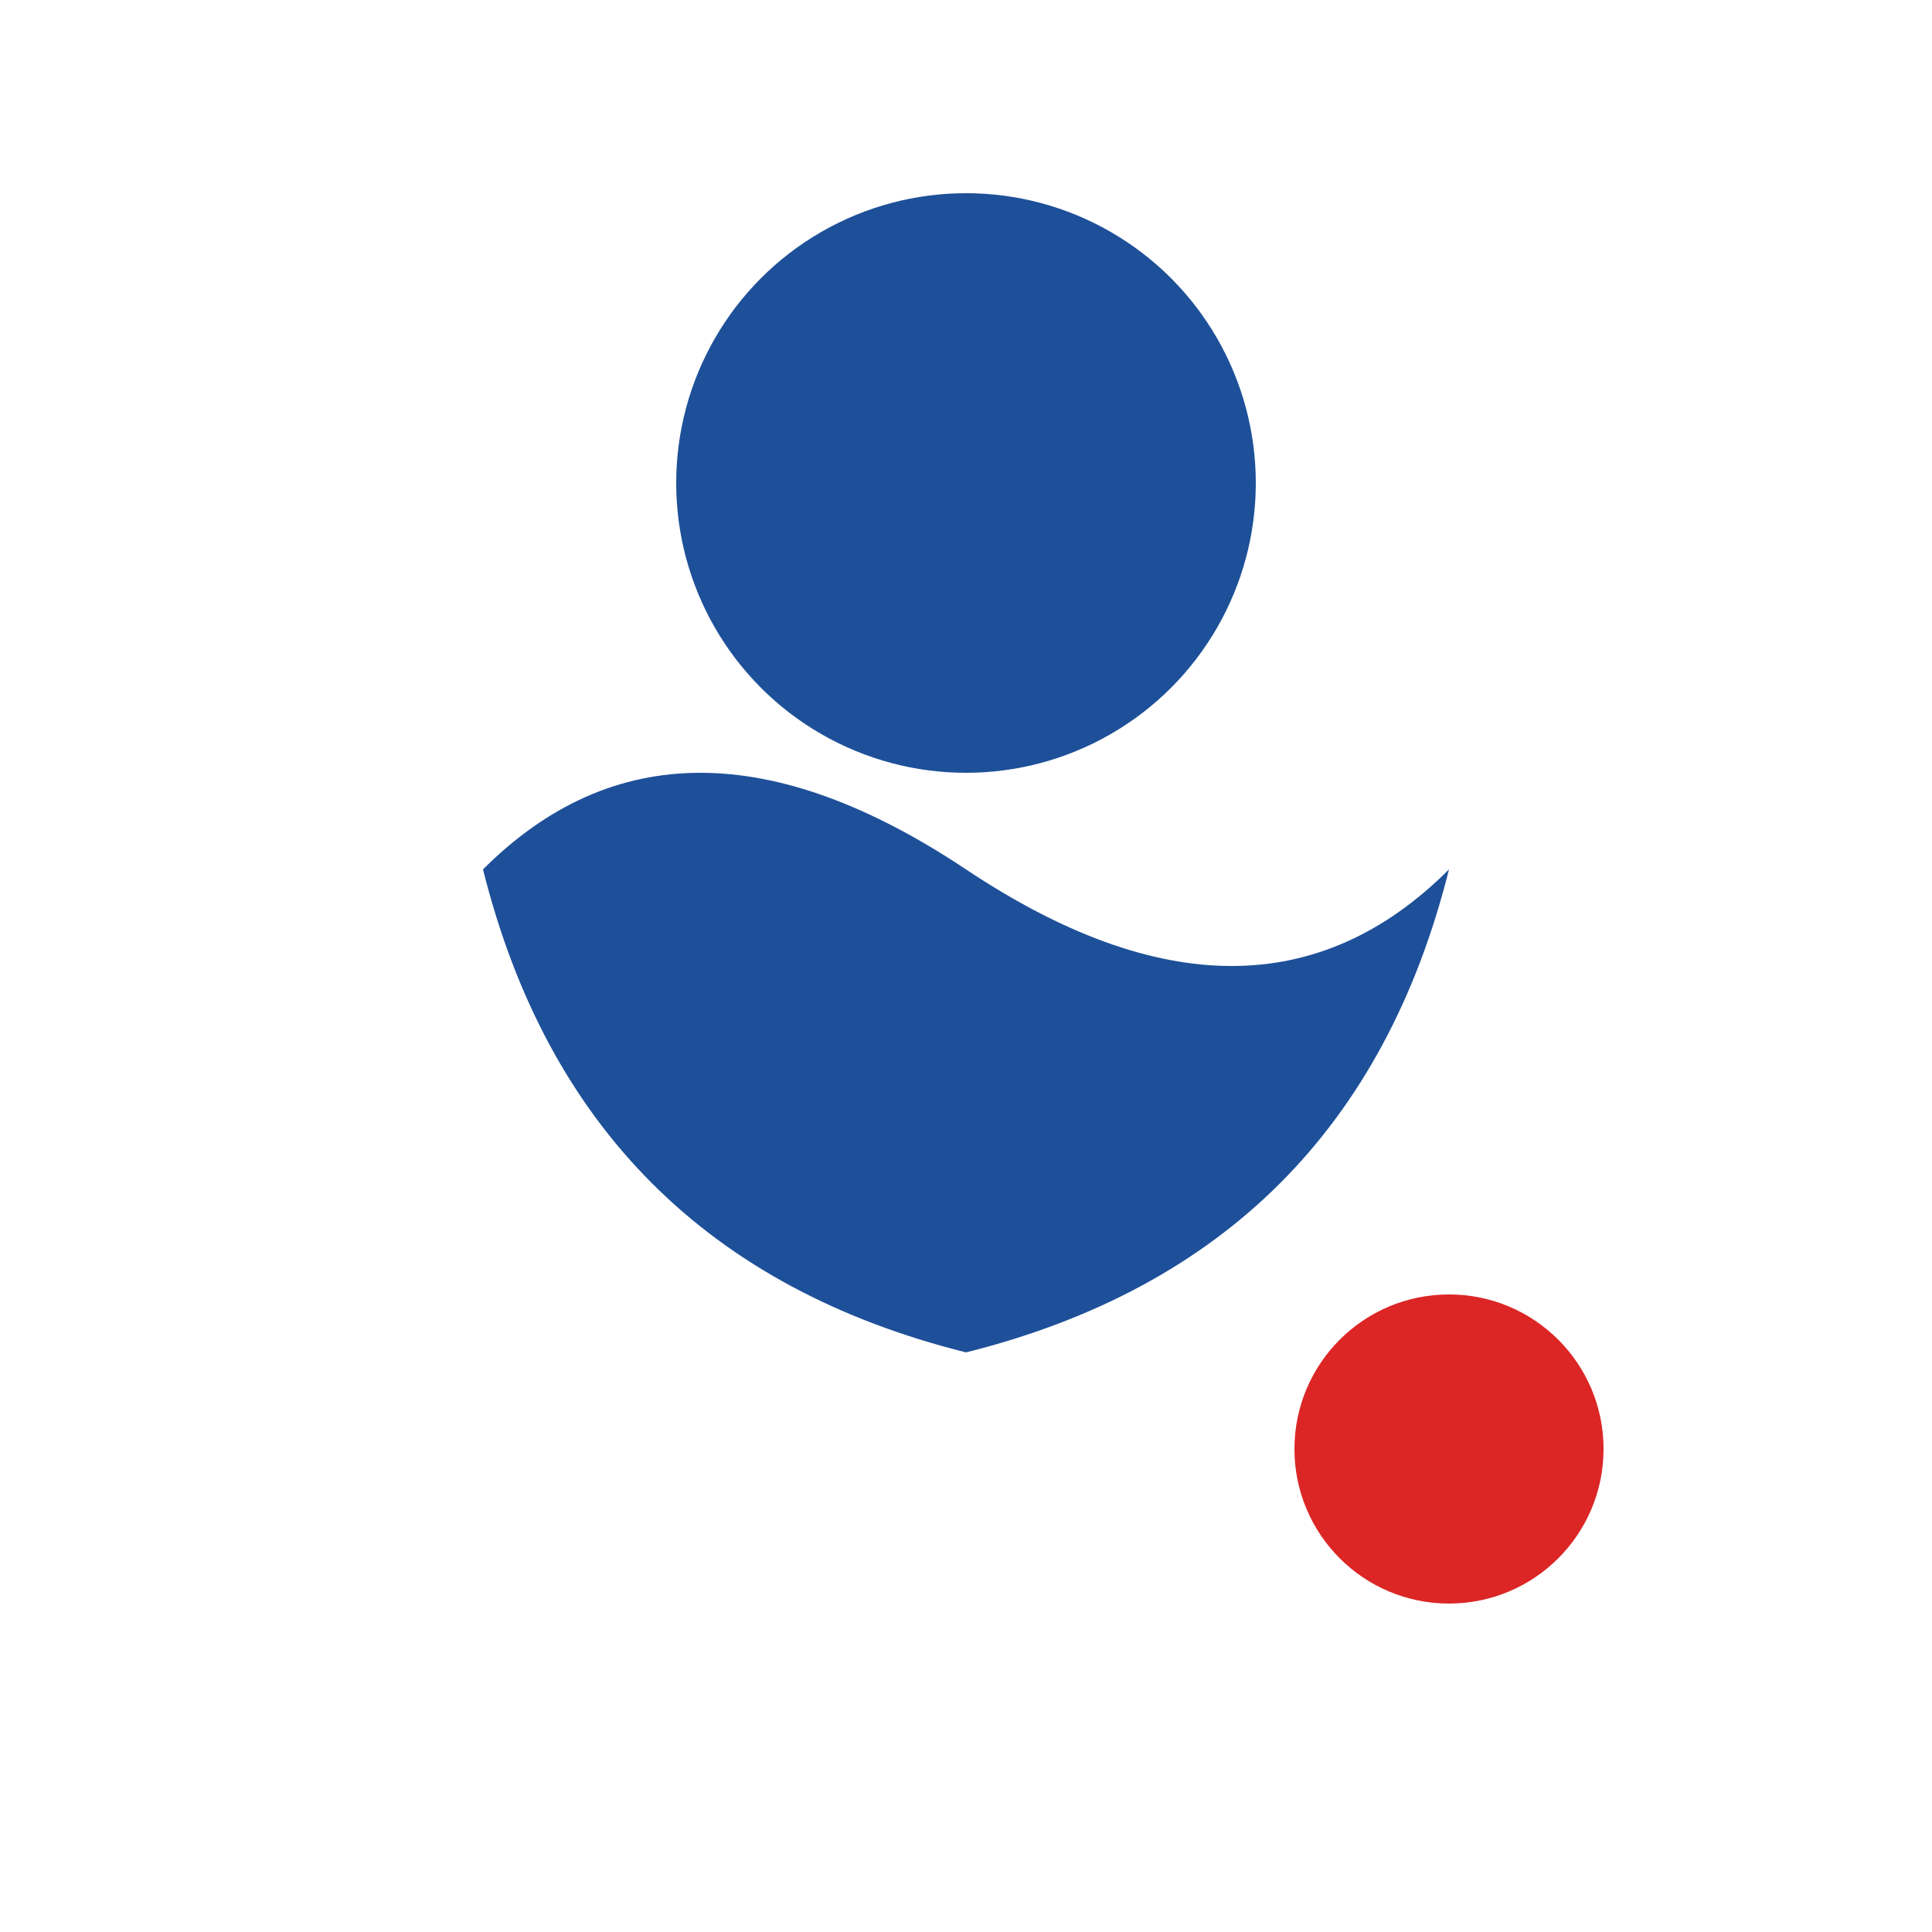
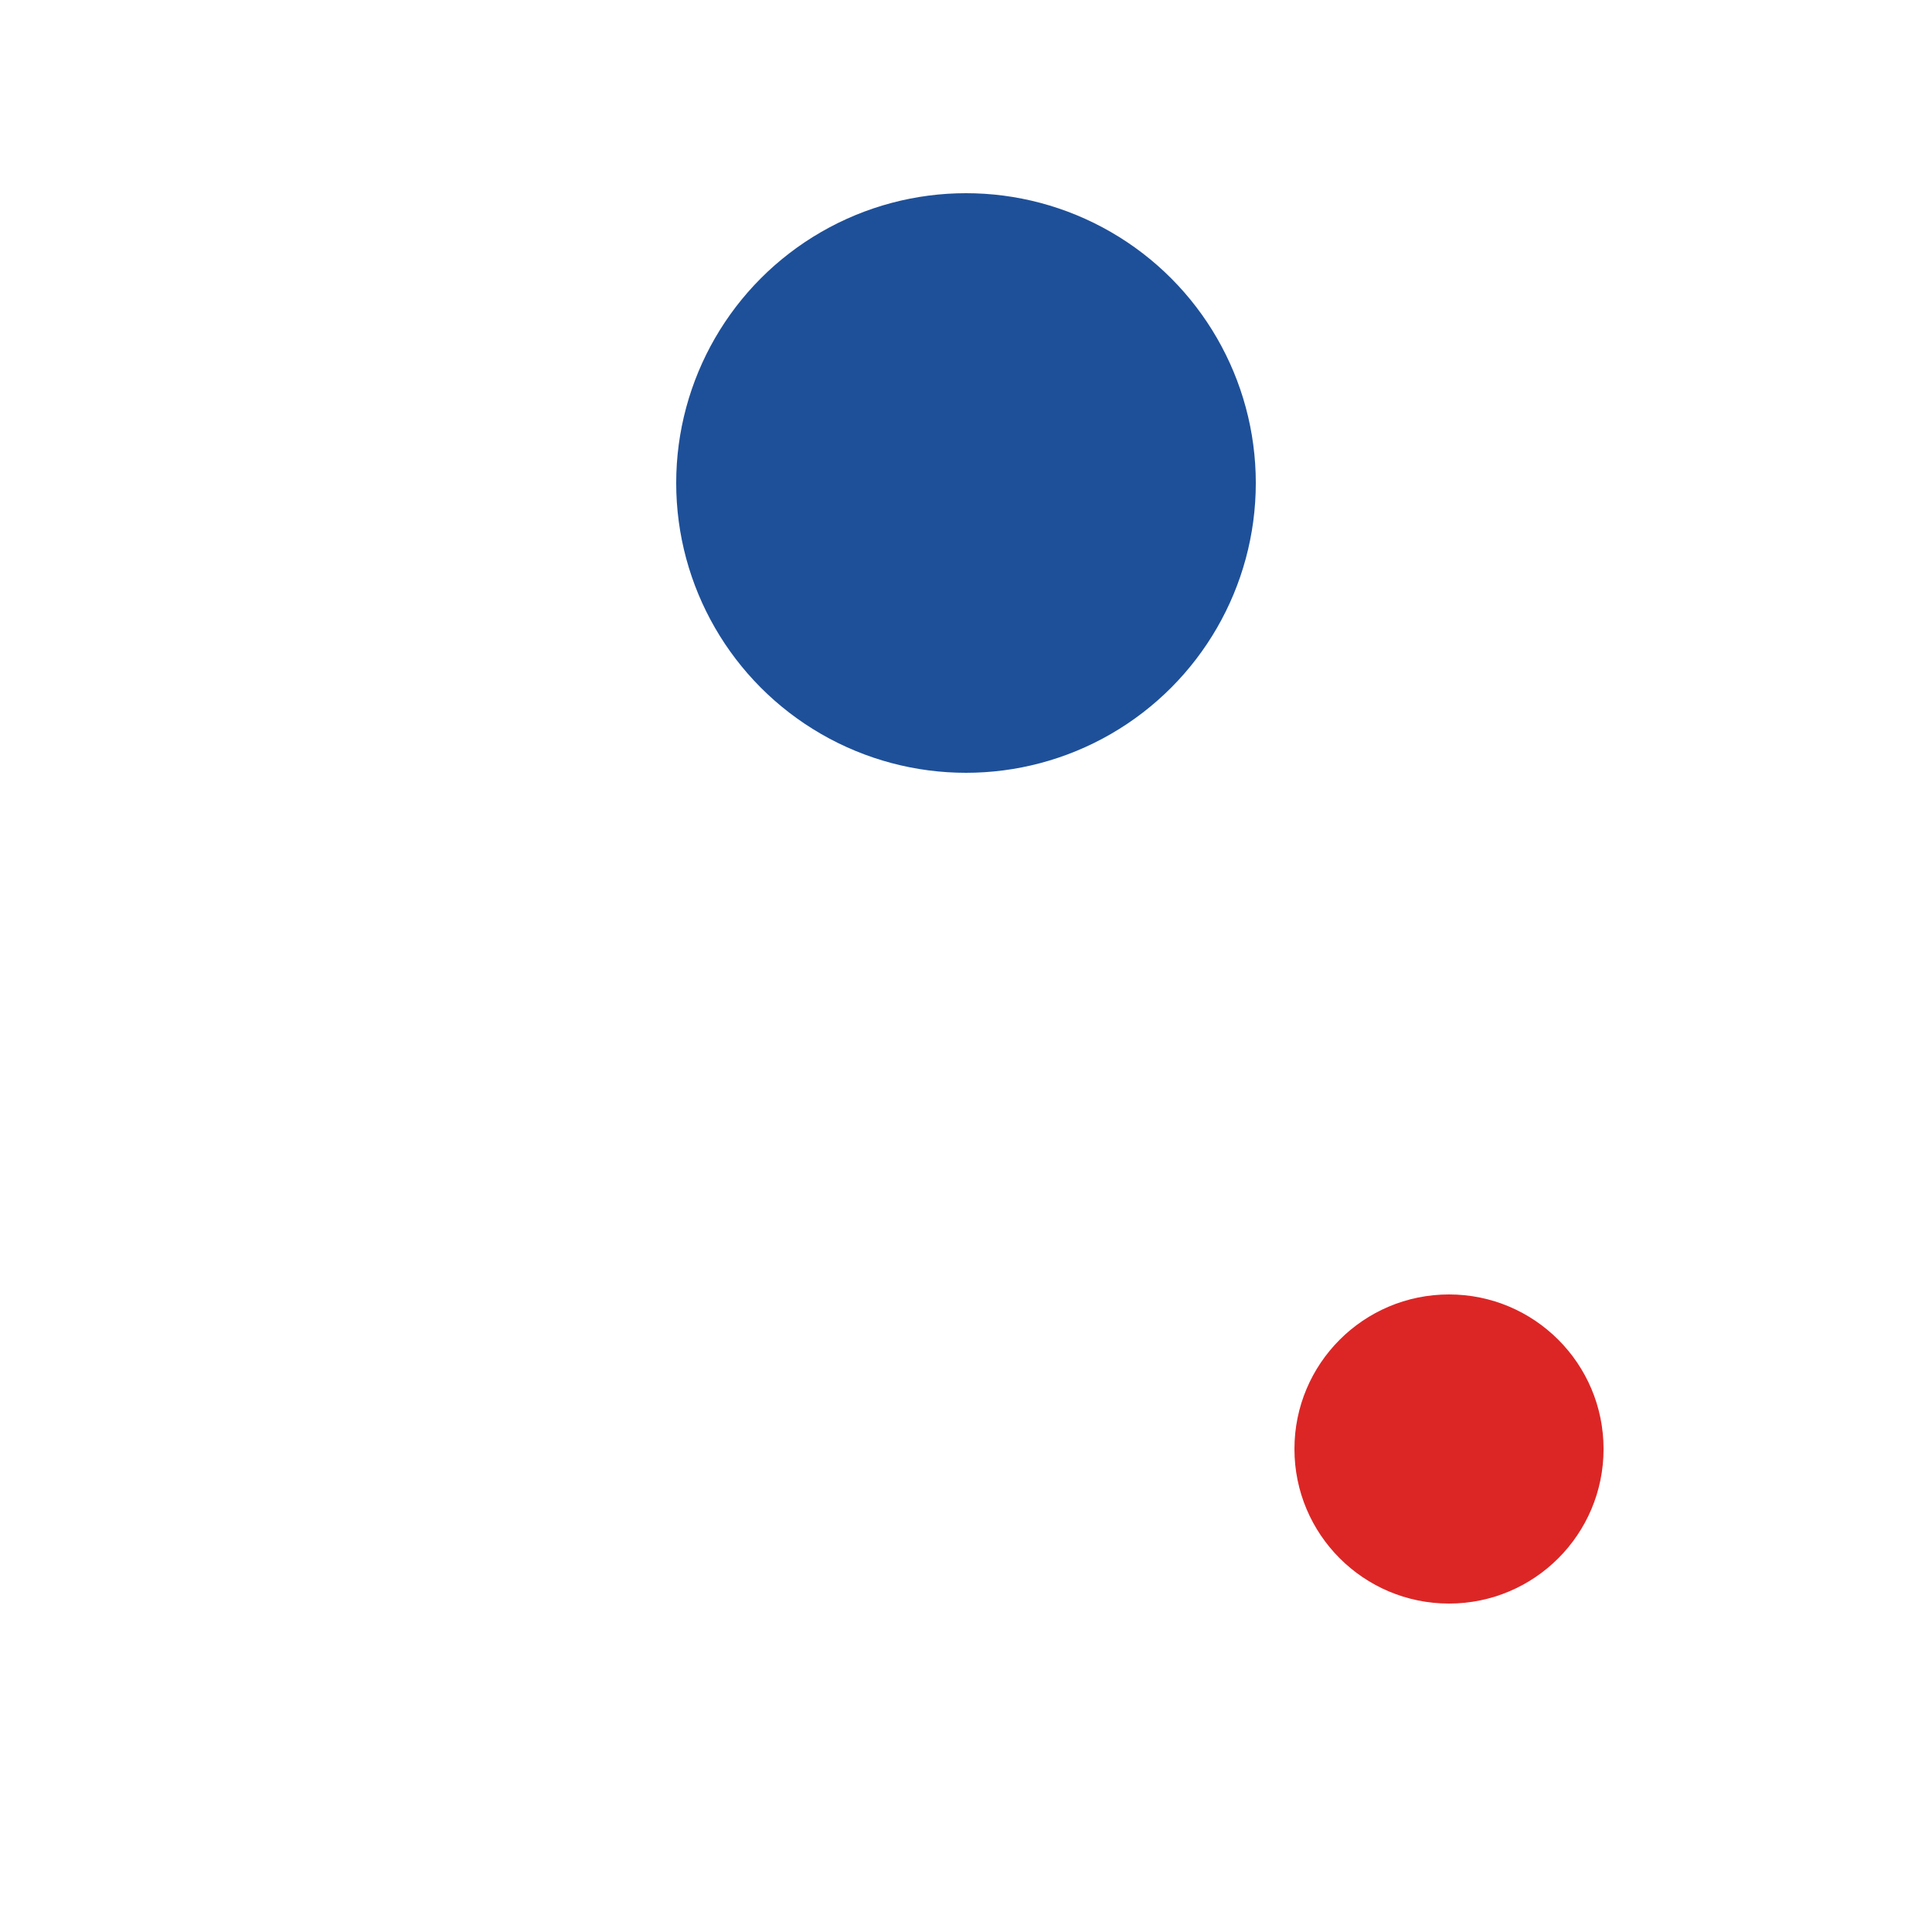
<svg xmlns="http://www.w3.org/2000/svg" viewBox="0 0 100 100" width="32" height="32">
  <circle cx="50" cy="25" r="15" fill="#1E5099" />
-   <path d="M25 45 Q35 35 50 45 Q65 55 75 45 Q70 65 50 70 Q30 65 25 45" fill="#1E5099" />
  <circle cx="75" cy="75" r="8" fill="#DC2626" />
</svg>